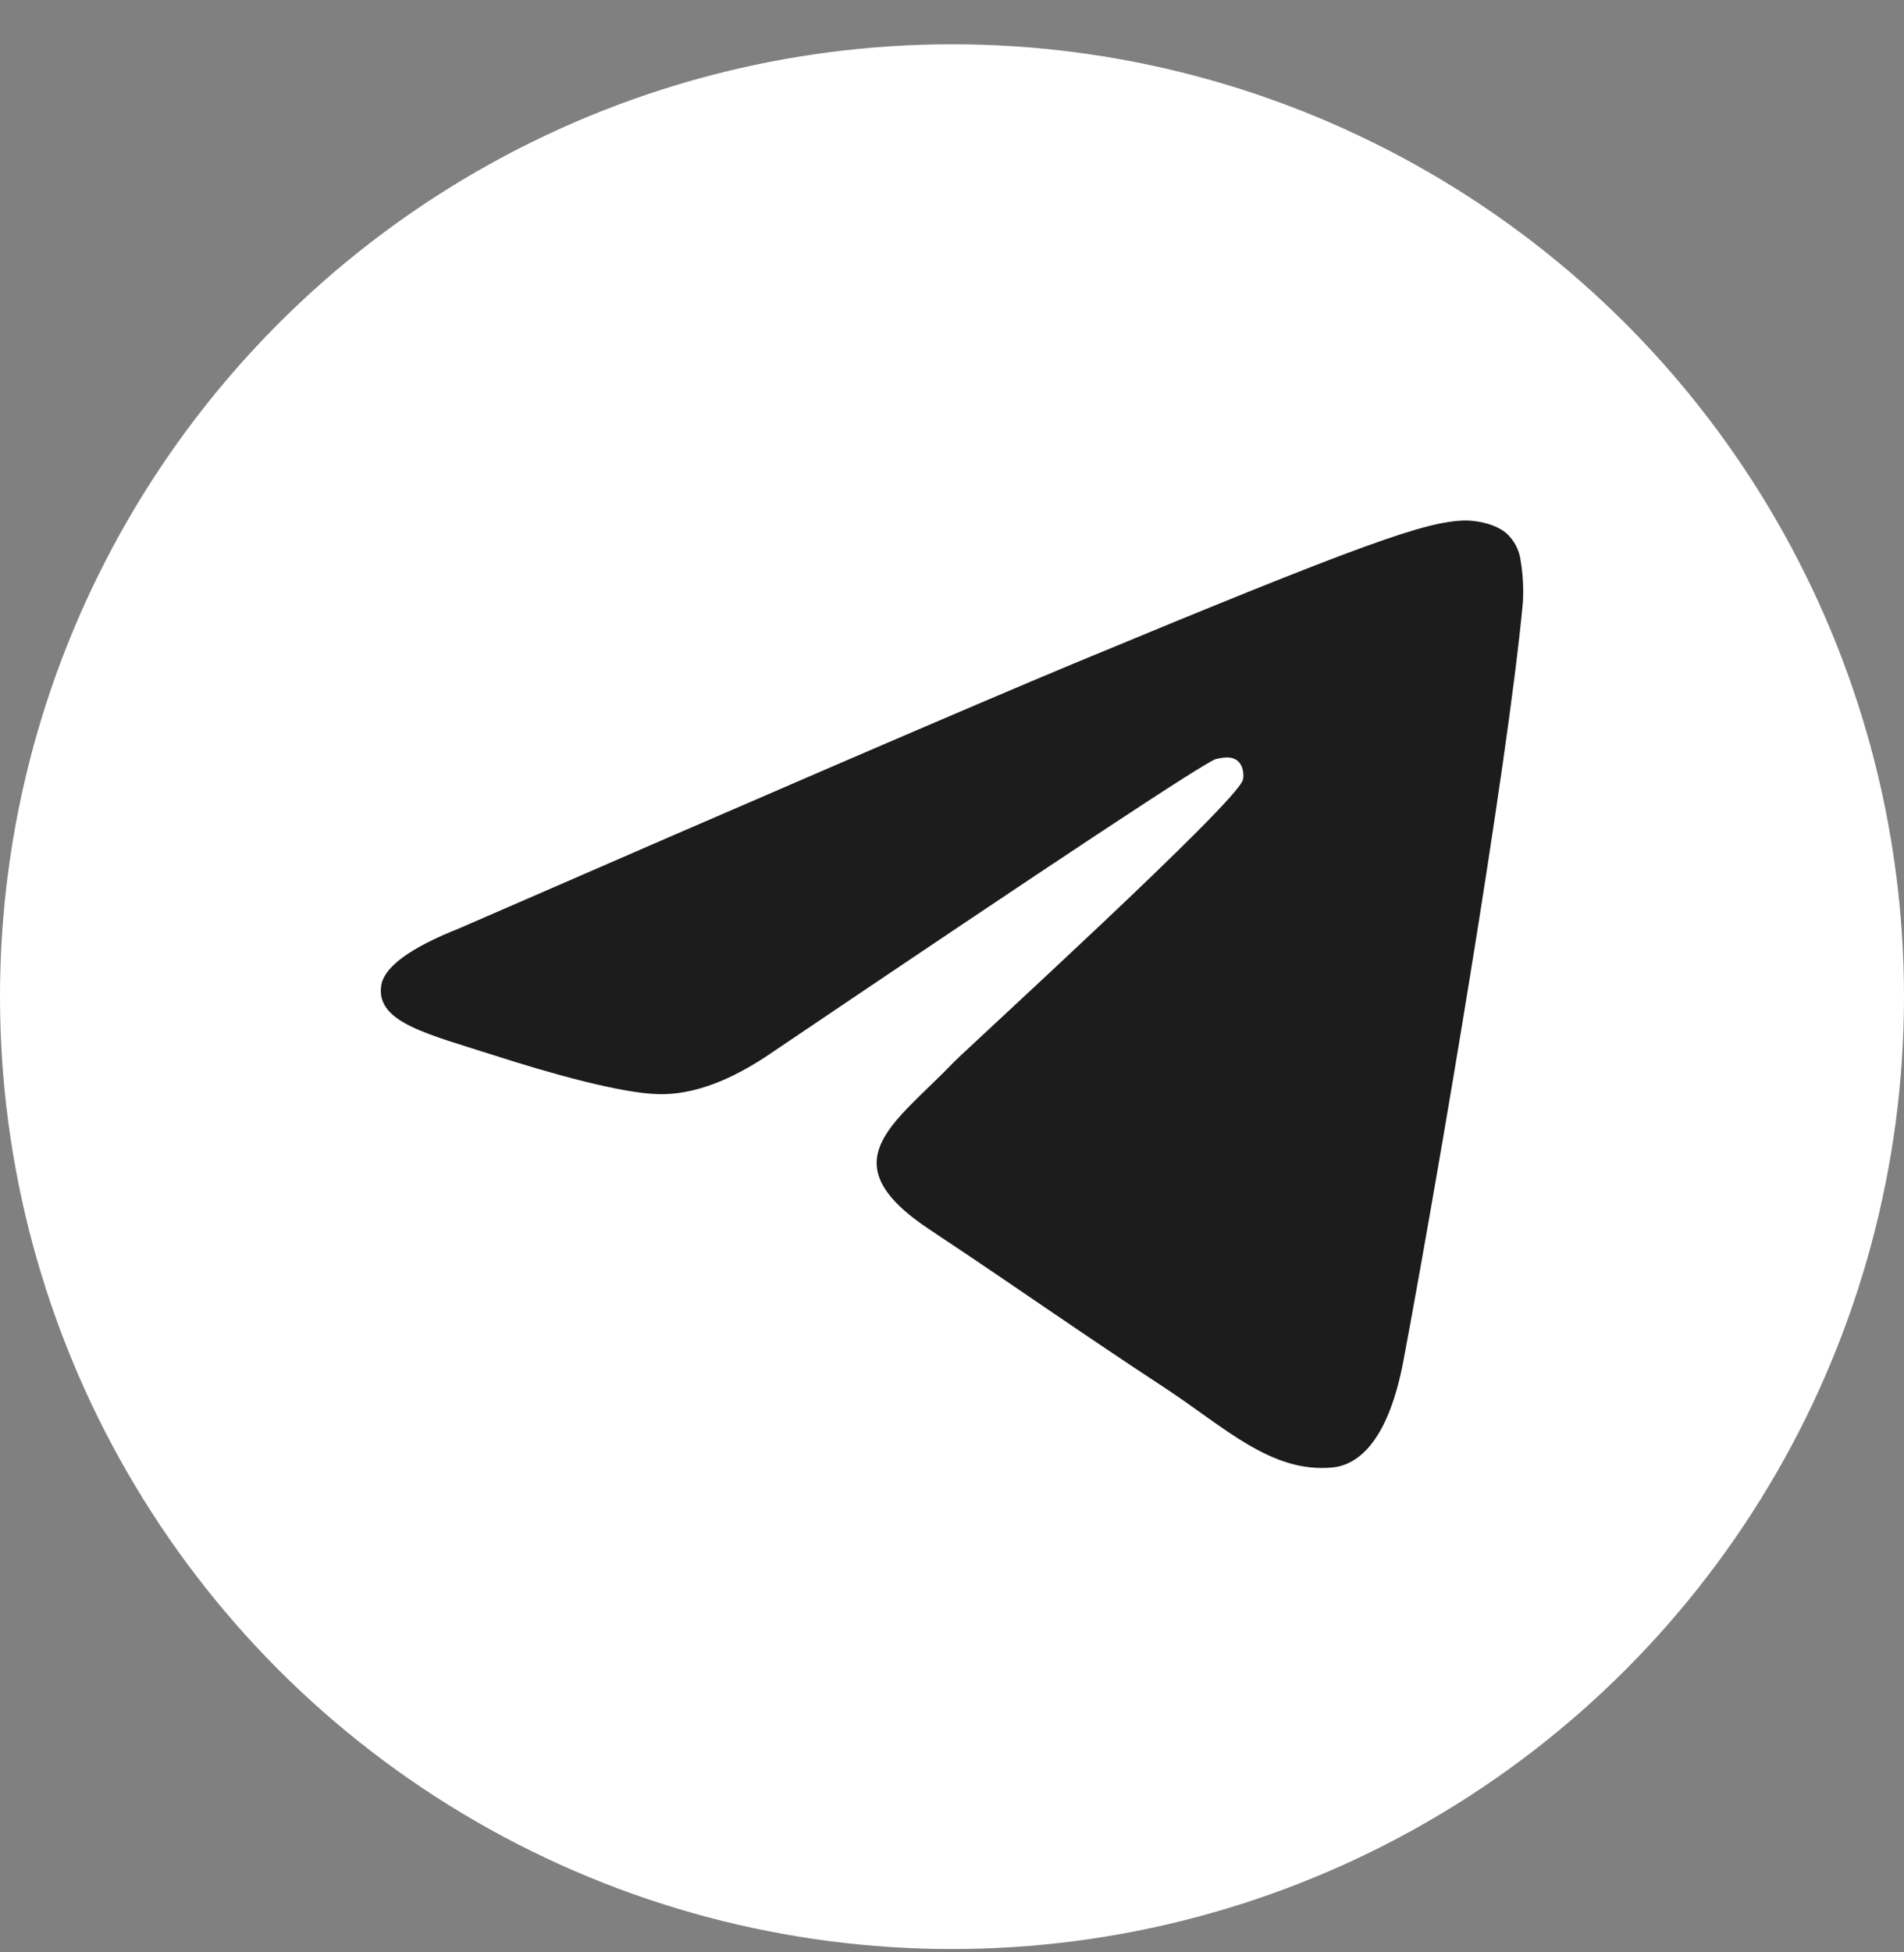
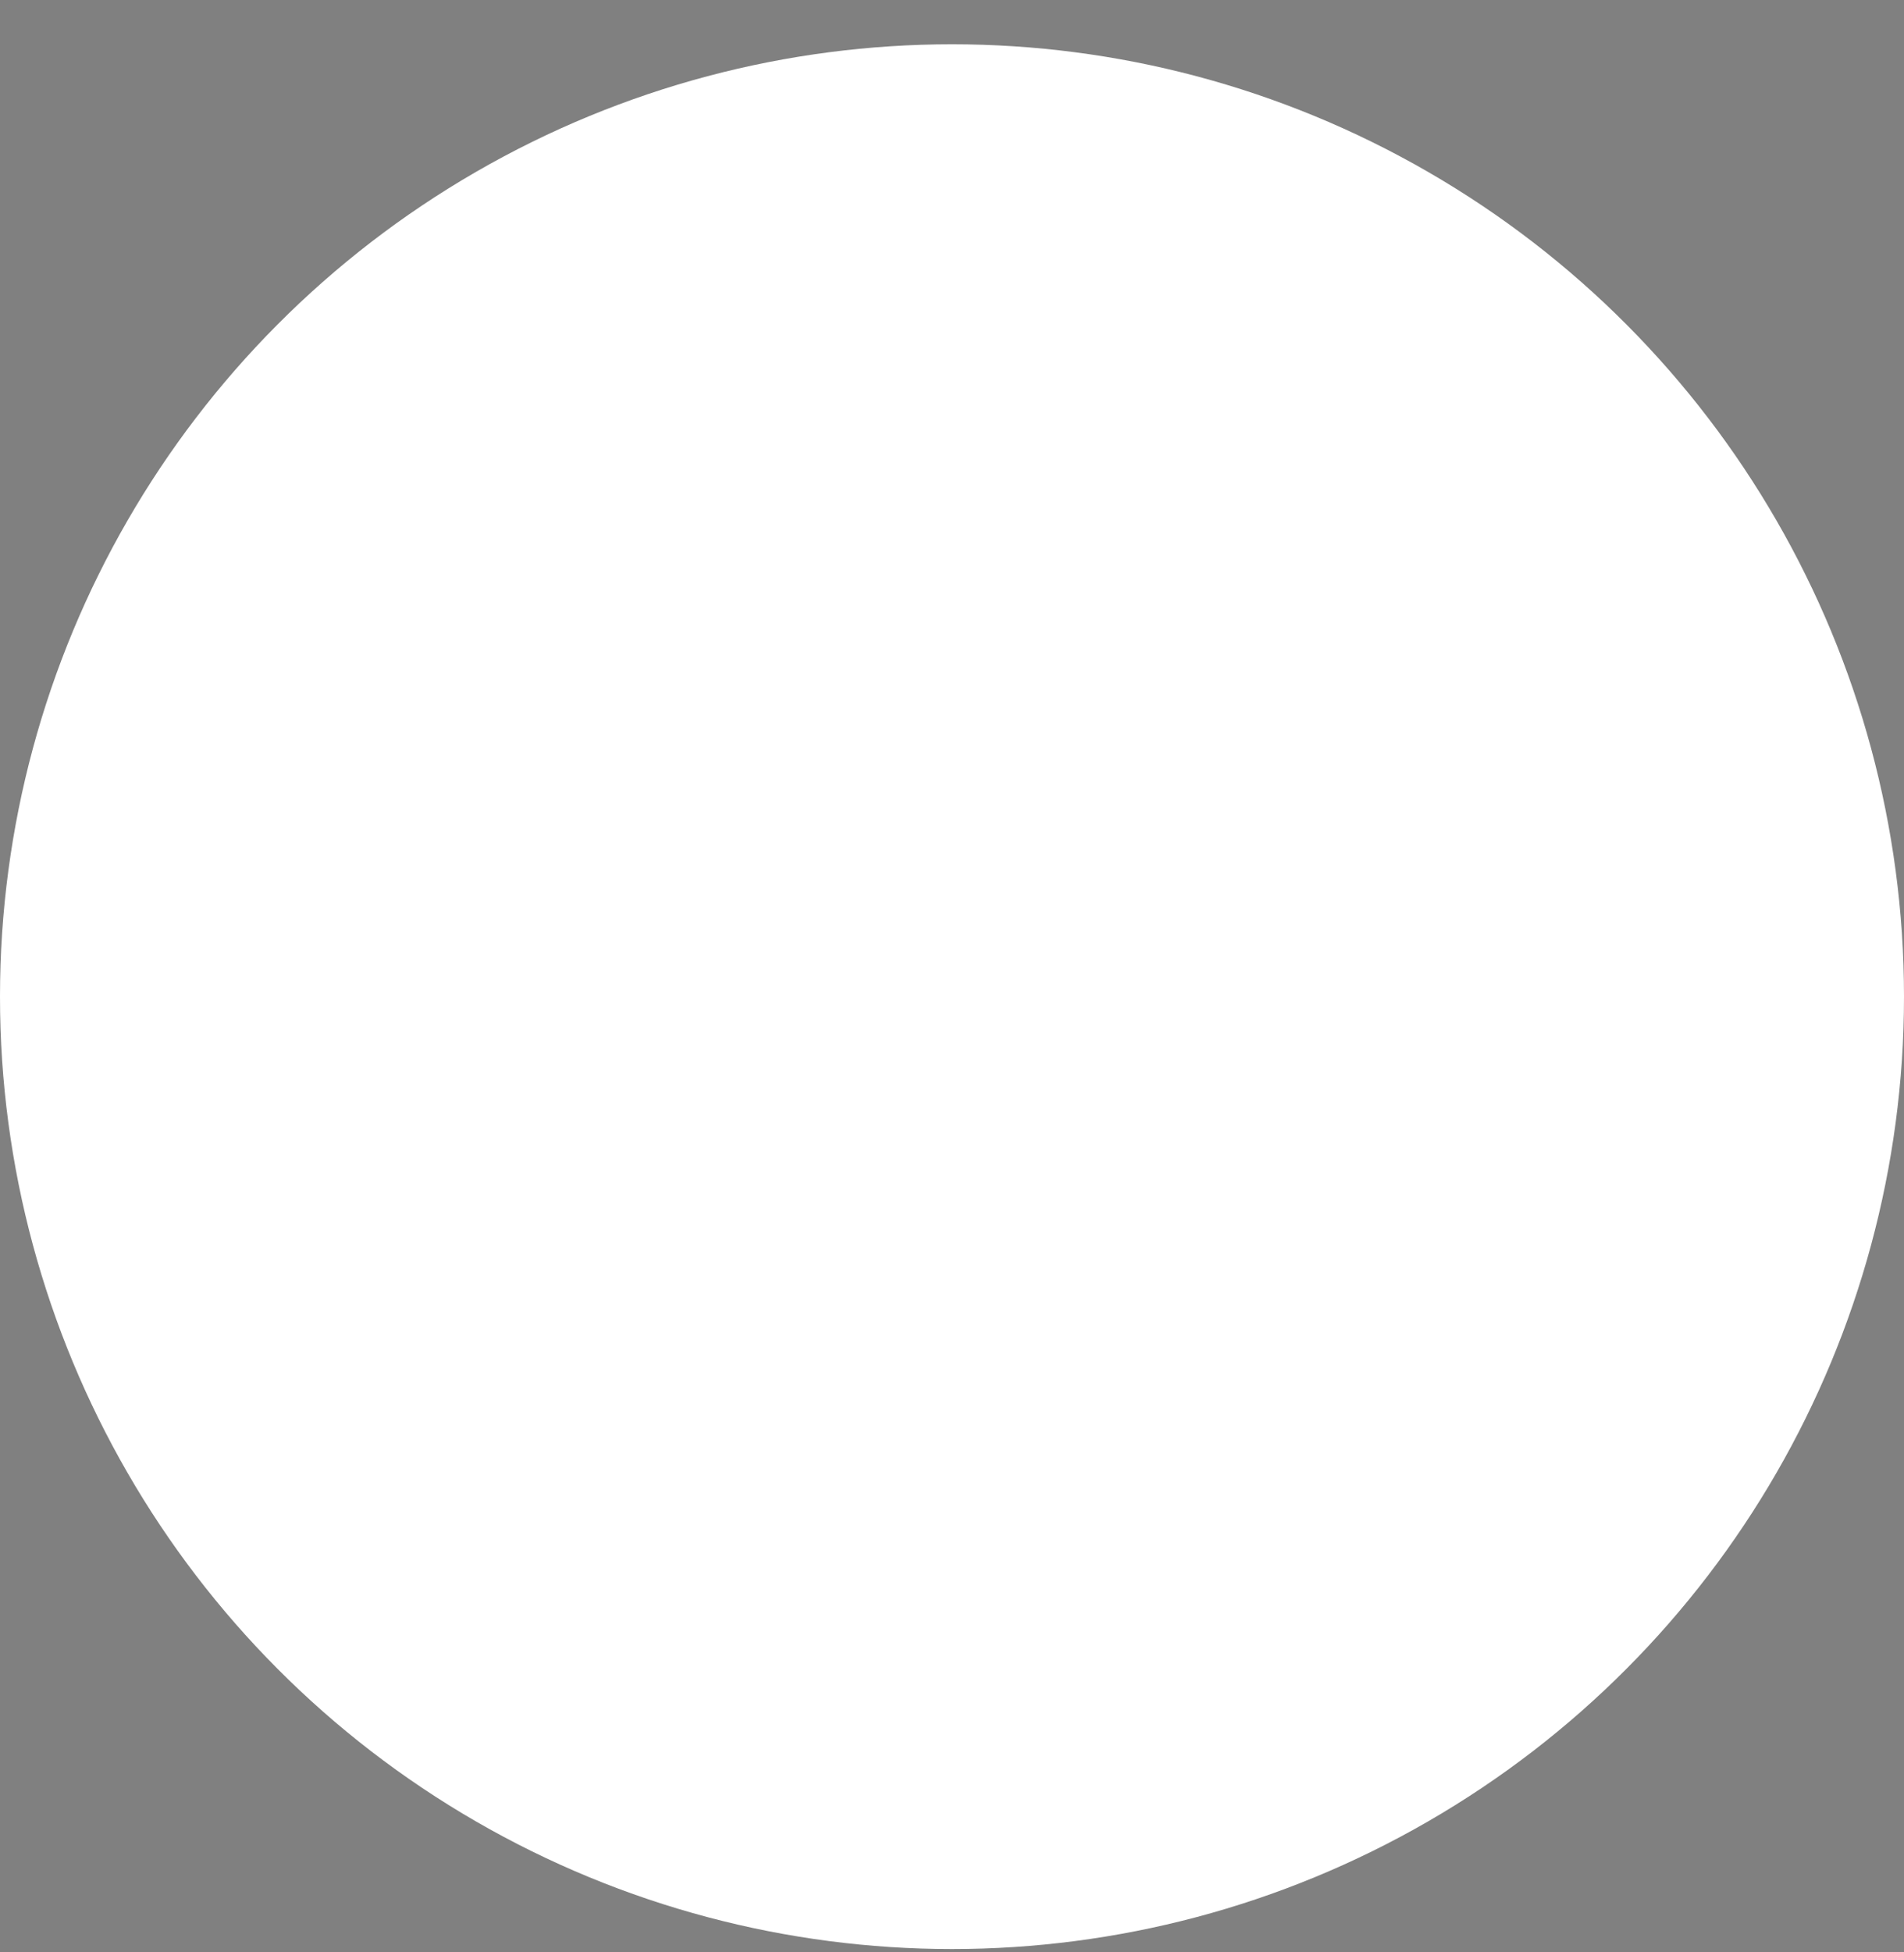
<svg xmlns="http://www.w3.org/2000/svg" width="40" height="41" viewBox="0 0 40 41" fill="none">
  <rect x="0" y="0" width="40" height="41" fill="#808080" stroke="none" />
  <circle cx="20" cy="20.93" r="20" fill="white" />
-   <path d="M31.992 12.668C31.663 16.16 30.219 24.643 29.488 28.555C29.177 30.212 28.571 30.764 27.983 30.818C26.7 30.934 25.728 29.971 24.481 29.152C22.539 27.877 21.434 27.084 19.554 25.837C17.371 24.402 18.787 23.609 20.026 22.317C20.356 21.979 26.005 16.838 26.112 16.374C26.129 16.312 26.138 16.098 26.005 15.982C25.871 15.867 25.684 15.911 25.55 15.938C25.354 15.979 22.247 18.032 16.23 22.095C15.351 22.701 14.552 22.995 13.833 22.977C13.04 22.959 11.526 22.531 10.394 22.166C9.013 21.721 7.908 21.48 8.006 20.714C8.054 20.316 8.603 19.909 9.654 19.493C16.093 16.689 20.388 14.839 22.539 13.942C28.678 11.394 29.952 10.948 30.78 10.93C30.968 10.93 31.369 10.975 31.636 11.189C31.81 11.342 31.922 11.555 31.948 11.786C31.996 12.077 32.011 12.373 31.992 12.668Z" fill="#1C1C1C" />
</svg>